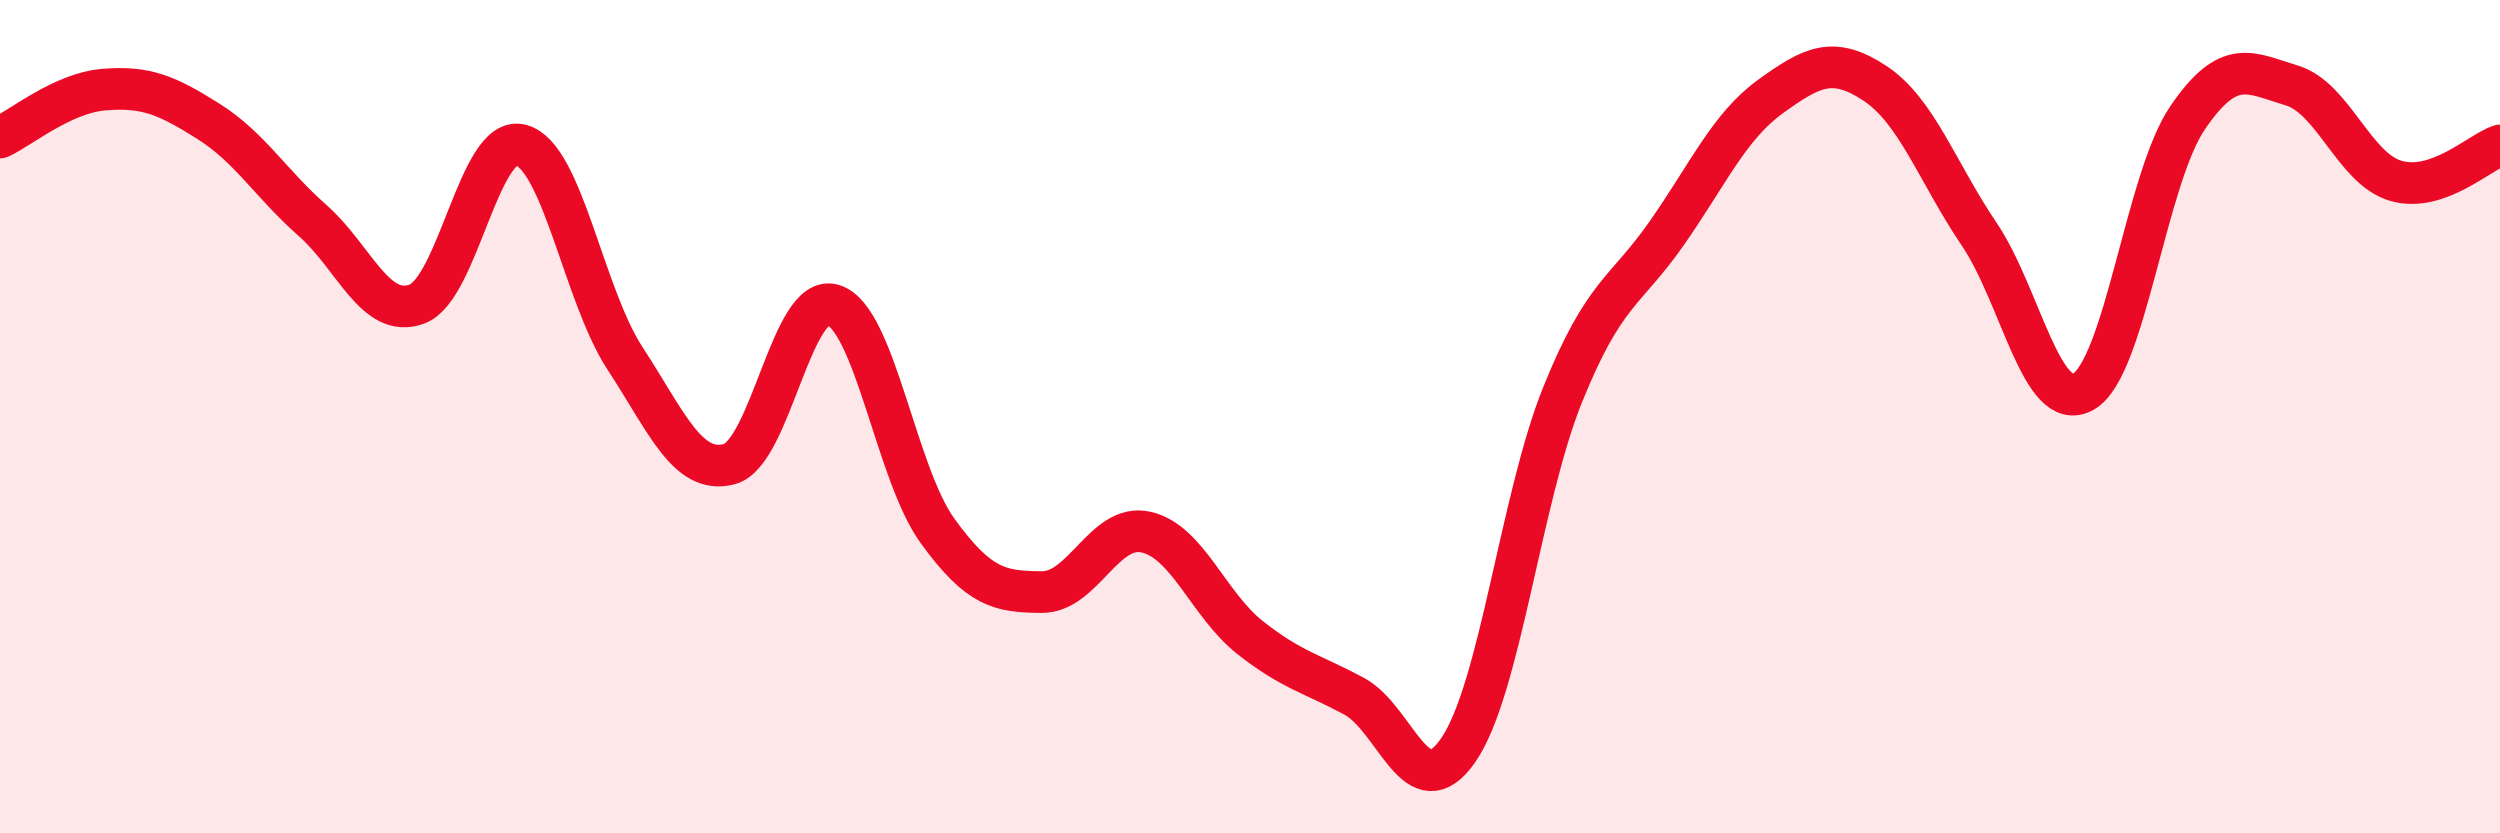
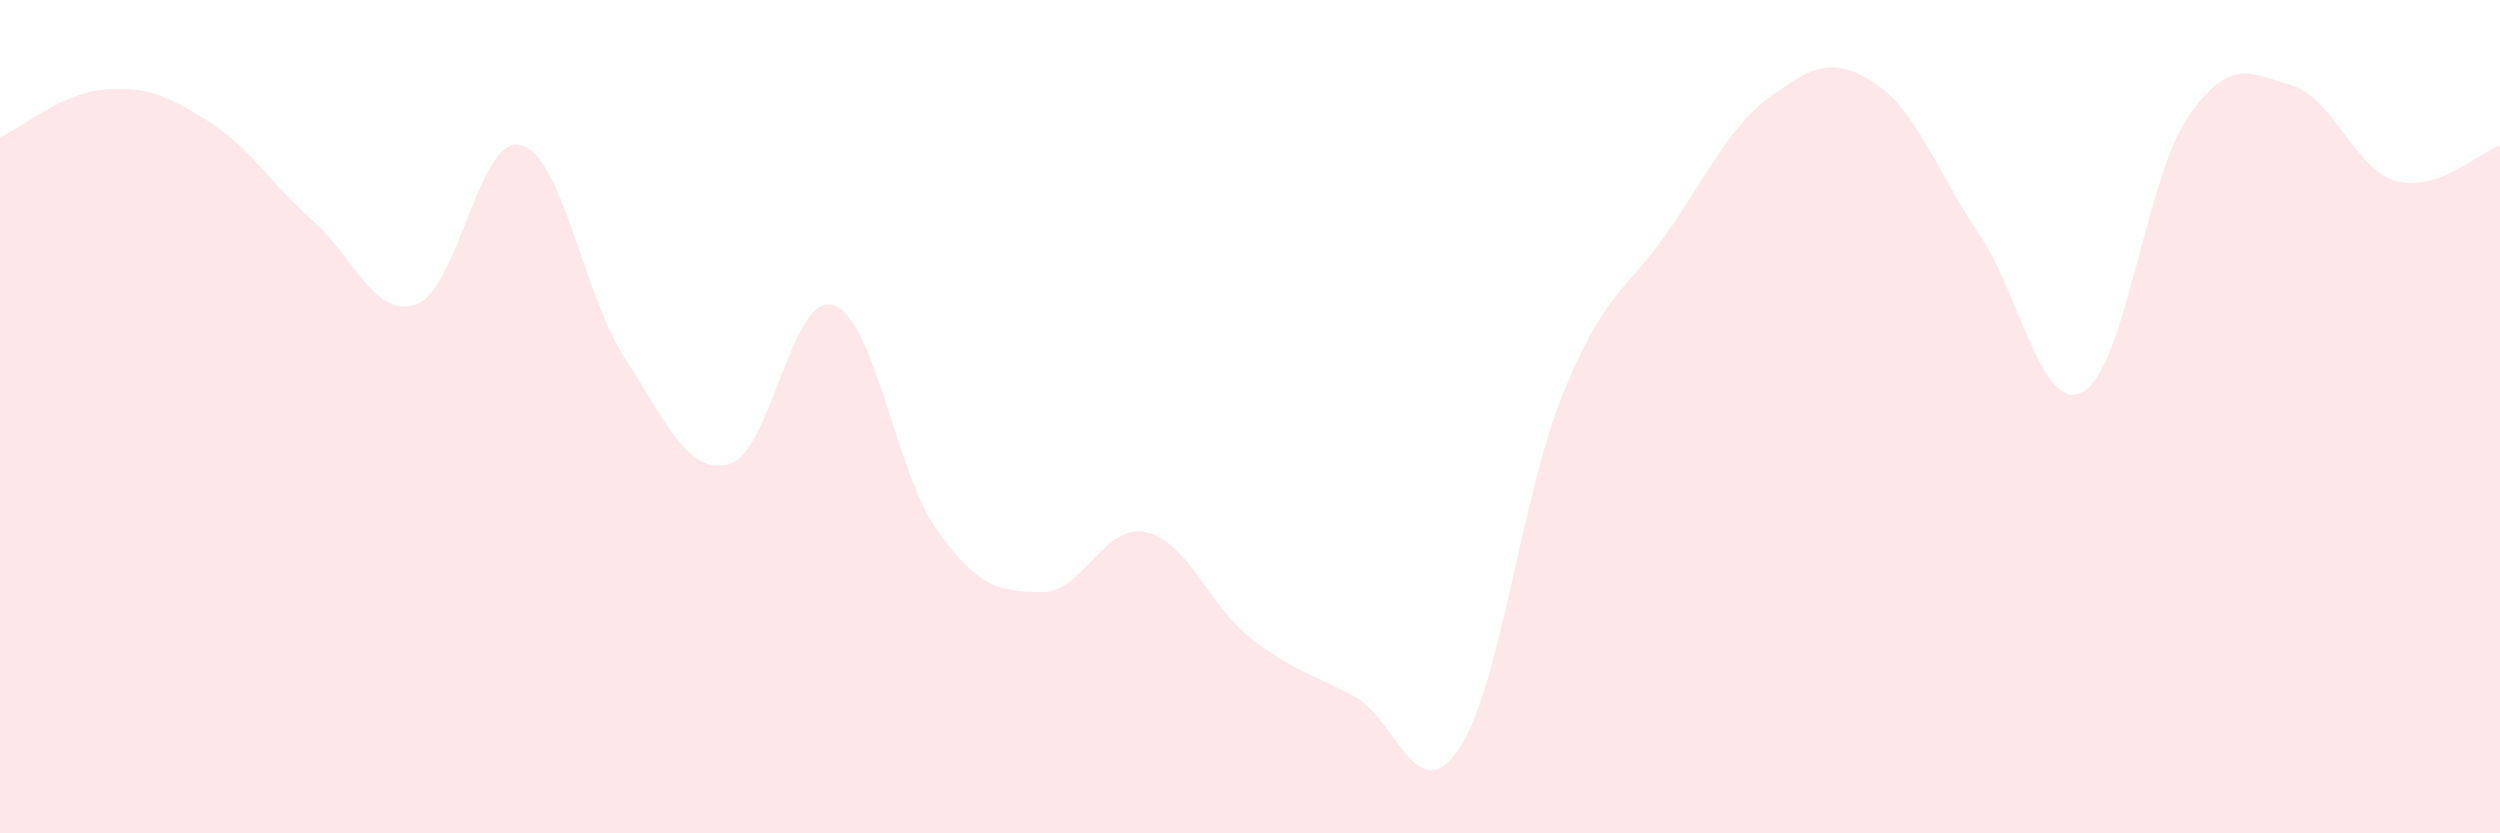
<svg xmlns="http://www.w3.org/2000/svg" width="60" height="20" viewBox="0 0 60 20">
  <path d="M 0,3.3 C 0.5,3.07 1.5,2.23 2.5,2.15 C 3.5,2.07 4,2.28 5,2.91 C 6,3.54 6.5,4.41 7.5,5.29 C 8.5,6.17 9,7.66 10,7.3 C 11,6.94 11.5,3.22 12.5,3.48 C 13.5,3.74 14,7.07 15,8.6 C 16,10.13 16.5,11.4 17.5,11.14 C 18.5,10.88 19,7 20,7.32 C 21,7.64 21.5,11.36 22.5,12.74 C 23.5,14.12 24,14.2 25,14.21 C 26,14.22 26.5,12.55 27.5,12.77 C 28.5,12.99 29,14.51 30,15.3 C 31,16.09 31.5,16.17 32.5,16.71 C 33.5,17.25 34,19.45 35,18 C 36,16.55 36.5,11.96 37.5,9.48 C 38.5,7 39,7.03 40,5.6 C 41,4.17 41.5,3.03 42.5,2.31 C 43.5,1.59 44,1.34 45,2 C 46,2.66 46.5,4.14 47.5,5.62 C 48.5,7.1 49,9.96 50,9.4 C 51,8.84 51.5,4.3 52.5,2.83 C 53.5,1.36 54,1.75 55,2.05 C 56,2.35 56.5,4.05 57.5,4.34 C 58.5,4.63 59.5,3.66 60,3.49L60 20L0 20Z" fill="#EB0A25" opacity="0.1" stroke-linecap="round" stroke-linejoin="round" />
-   <path d="M 0,3.3 C 0.5,3.07 1.5,2.23 2.5,2.15 C 3.5,2.07 4,2.28 5,2.91 C 6,3.54 6.5,4.41 7.5,5.29 C 8.5,6.17 9,7.66 10,7.3 C 11,6.94 11.5,3.22 12.5,3.48 C 13.5,3.74 14,7.07 15,8.6 C 16,10.13 16.5,11.4 17.5,11.14 C 18.5,10.88 19,7 20,7.32 C 21,7.64 21.5,11.36 22.5,12.74 C 23.5,14.12 24,14.2 25,14.21 C 26,14.22 26.5,12.55 27.5,12.77 C 28.5,12.99 29,14.51 30,15.3 C 31,16.09 31.5,16.17 32.5,16.71 C 33.5,17.25 34,19.45 35,18 C 36,16.55 36.5,11.96 37.5,9.48 C 38.5,7 39,7.03 40,5.6 C 41,4.17 41.5,3.03 42.5,2.31 C 43.5,1.59 44,1.34 45,2 C 46,2.66 46.5,4.14 47.5,5.62 C 48.5,7.1 49,9.96 50,9.4 C 51,8.84 51.5,4.3 52.5,2.83 C 53.5,1.36 54,1.75 55,2.05 C 56,2.35 56.5,4.05 57.5,4.34 C 58.5,4.63 59.5,3.66 60,3.49" stroke="#EB0A25" stroke-width="1" fill="none" stroke-linecap="round" stroke-linejoin="round" />
</svg>